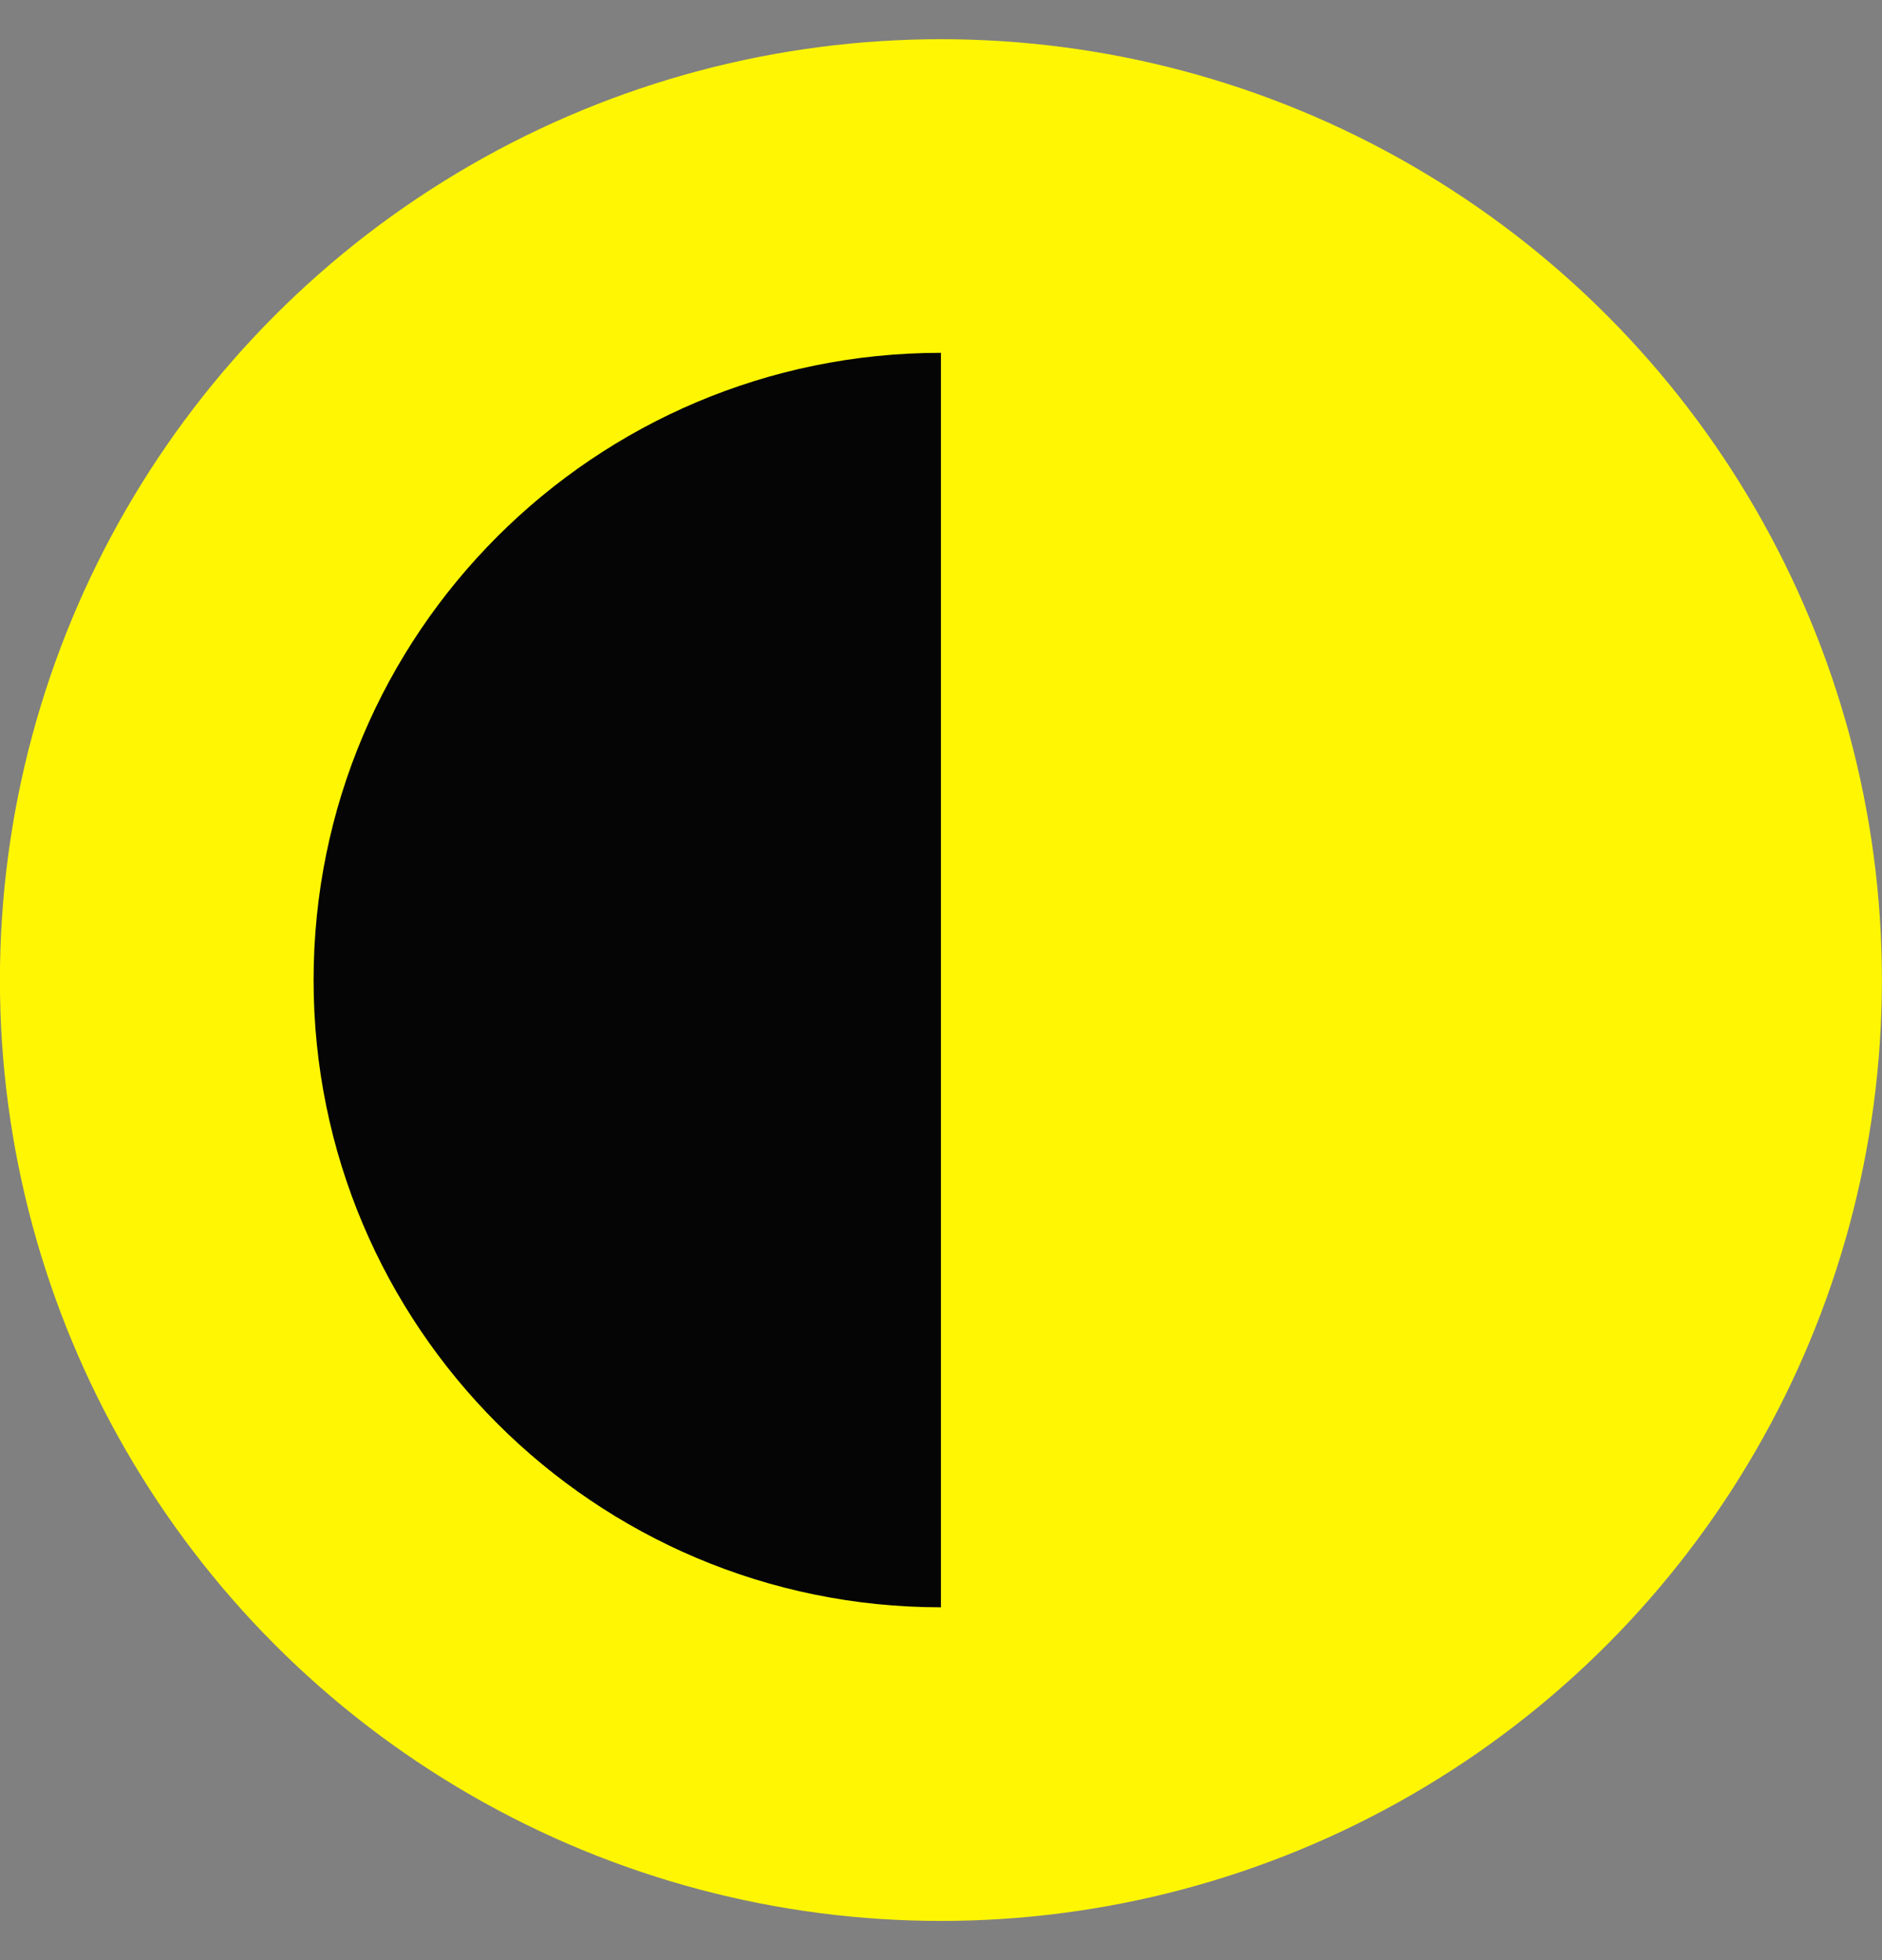
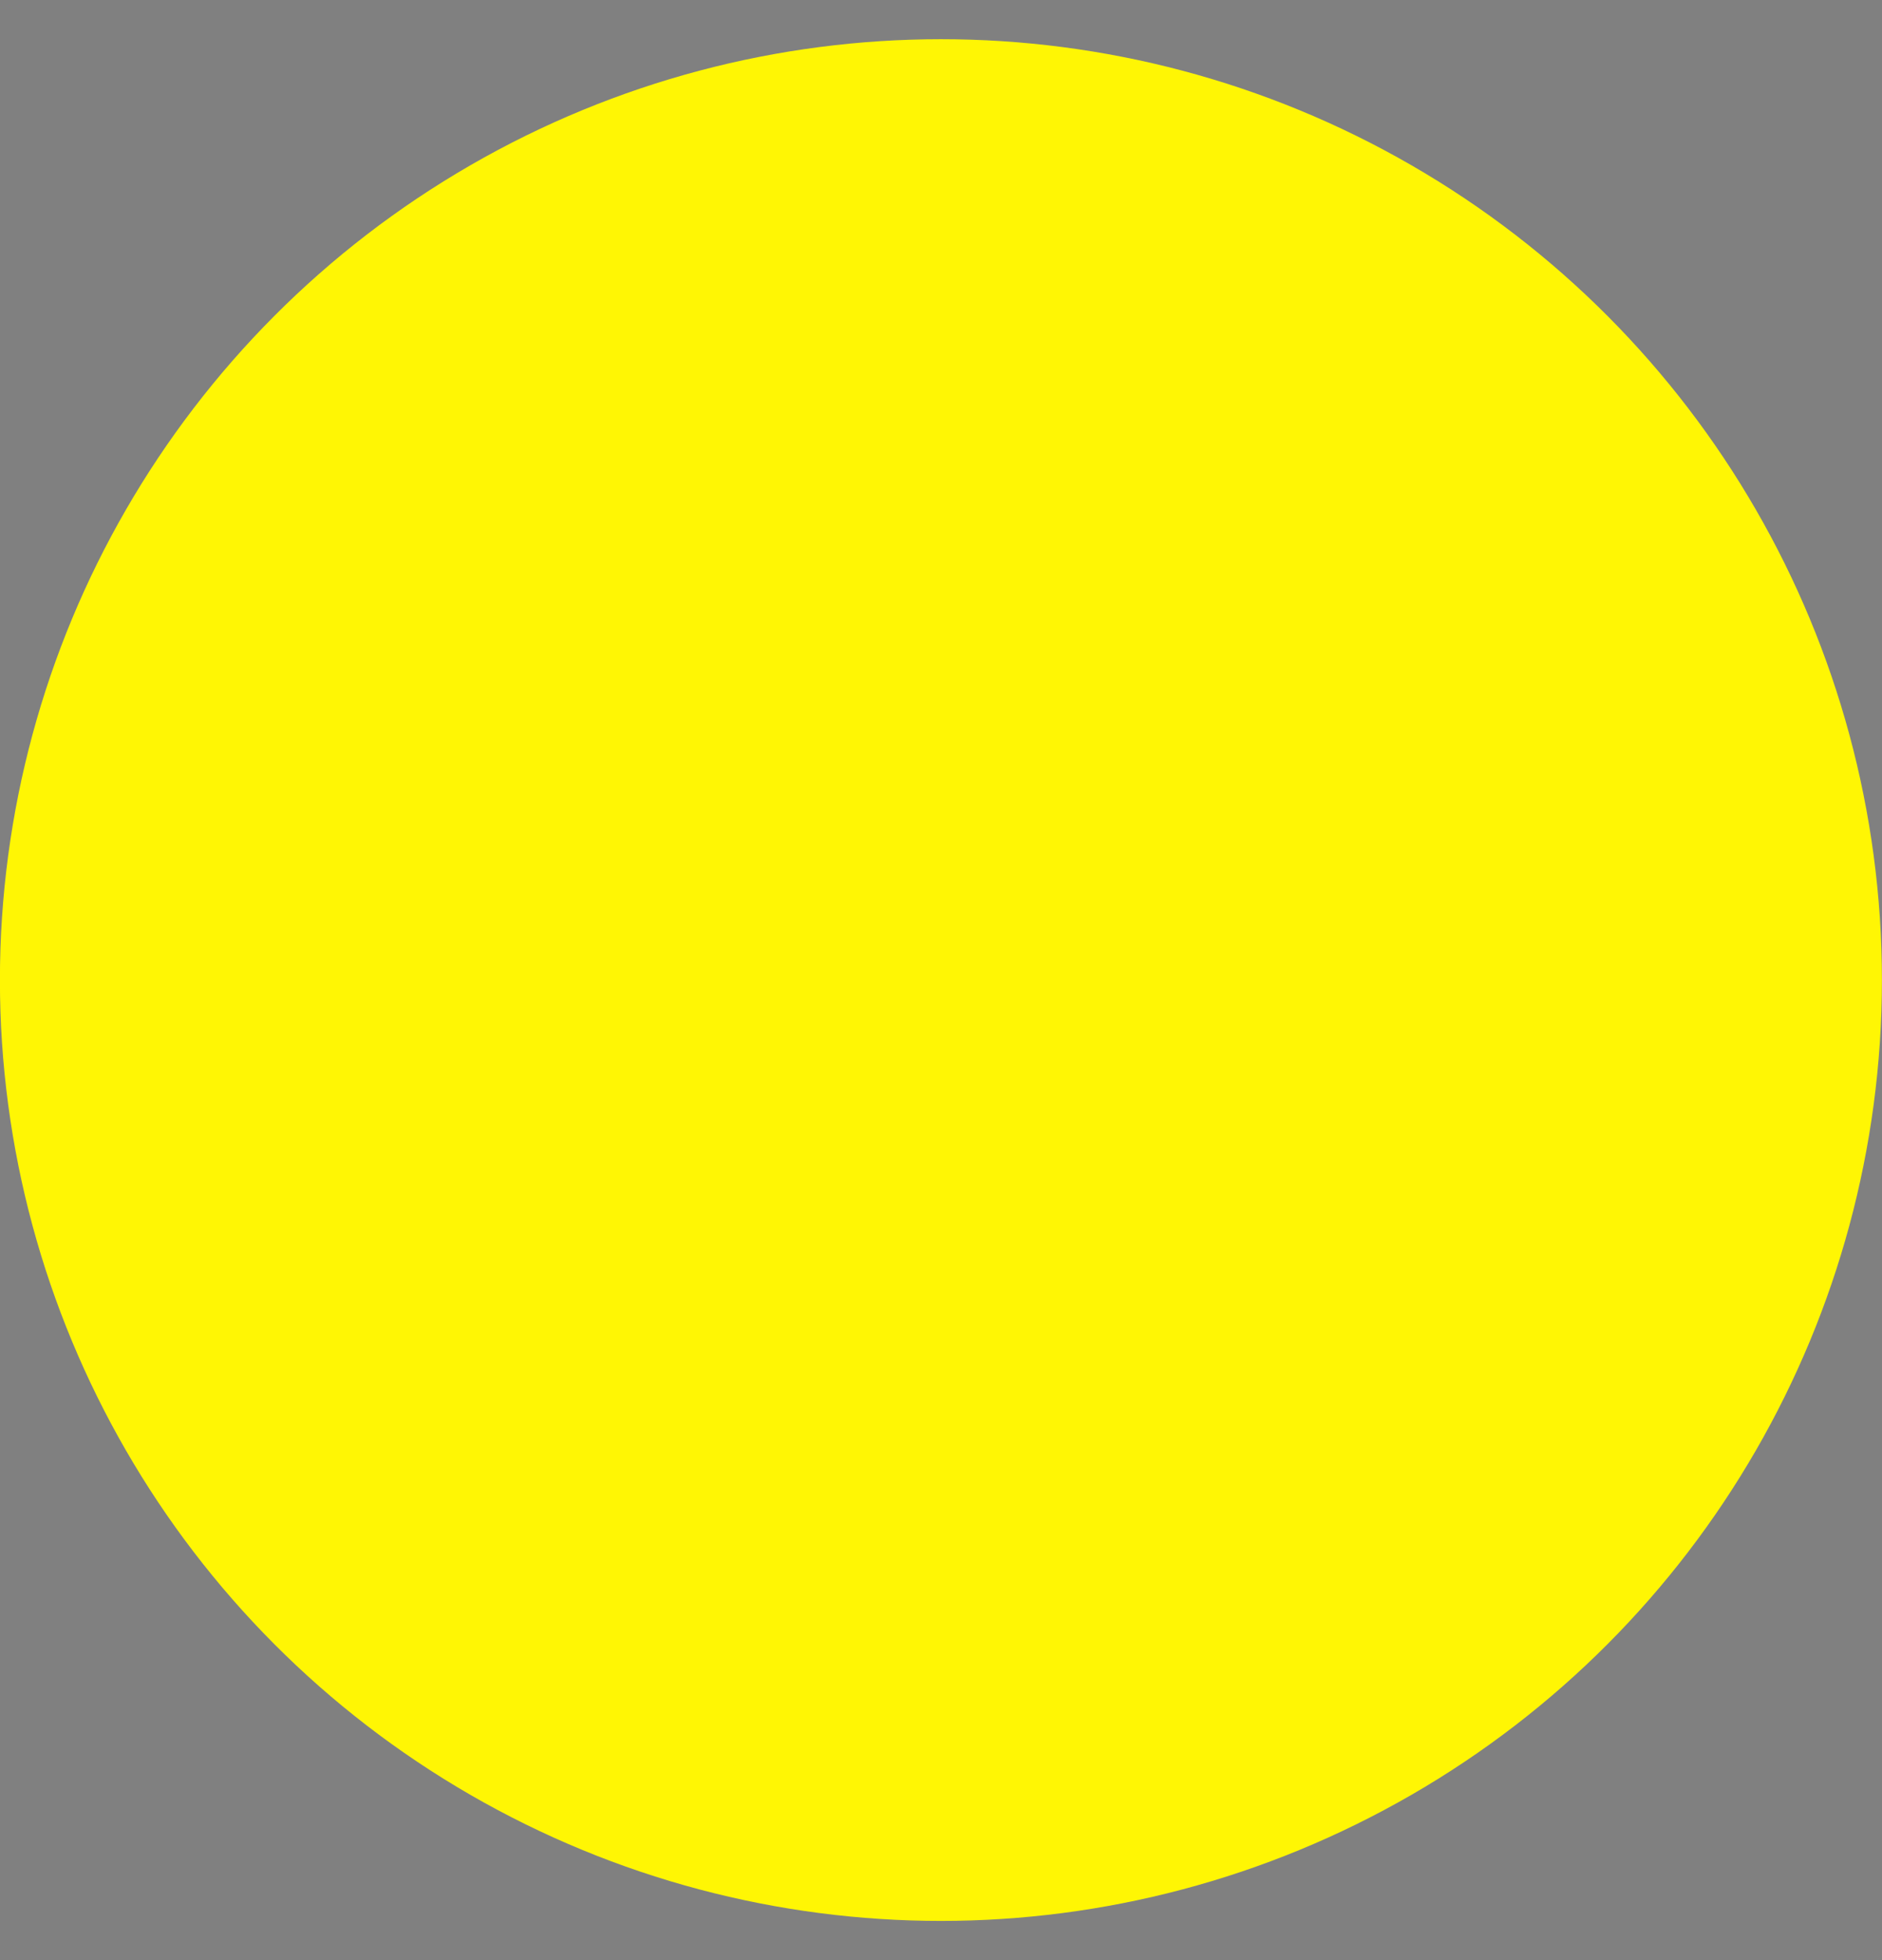
<svg xmlns="http://www.w3.org/2000/svg" width="24" height="25" viewBox="0 0 24 25" fill="none">
  <rect x="0" y="0" width="24" height="25" fill="#808080" stroke="none" />
  <circle cx="11.999" cy="12.5" r="12" fill="#FFF604" />
-   <path fill-rule="evenodd" clip-rule="evenodd" d="M11.999 20.5V4.5C7.581 4.5 3.999 8.082 3.999 12.5C3.999 16.918 7.581 20.5 11.999 20.5Z" fill="#050505" />
</svg>